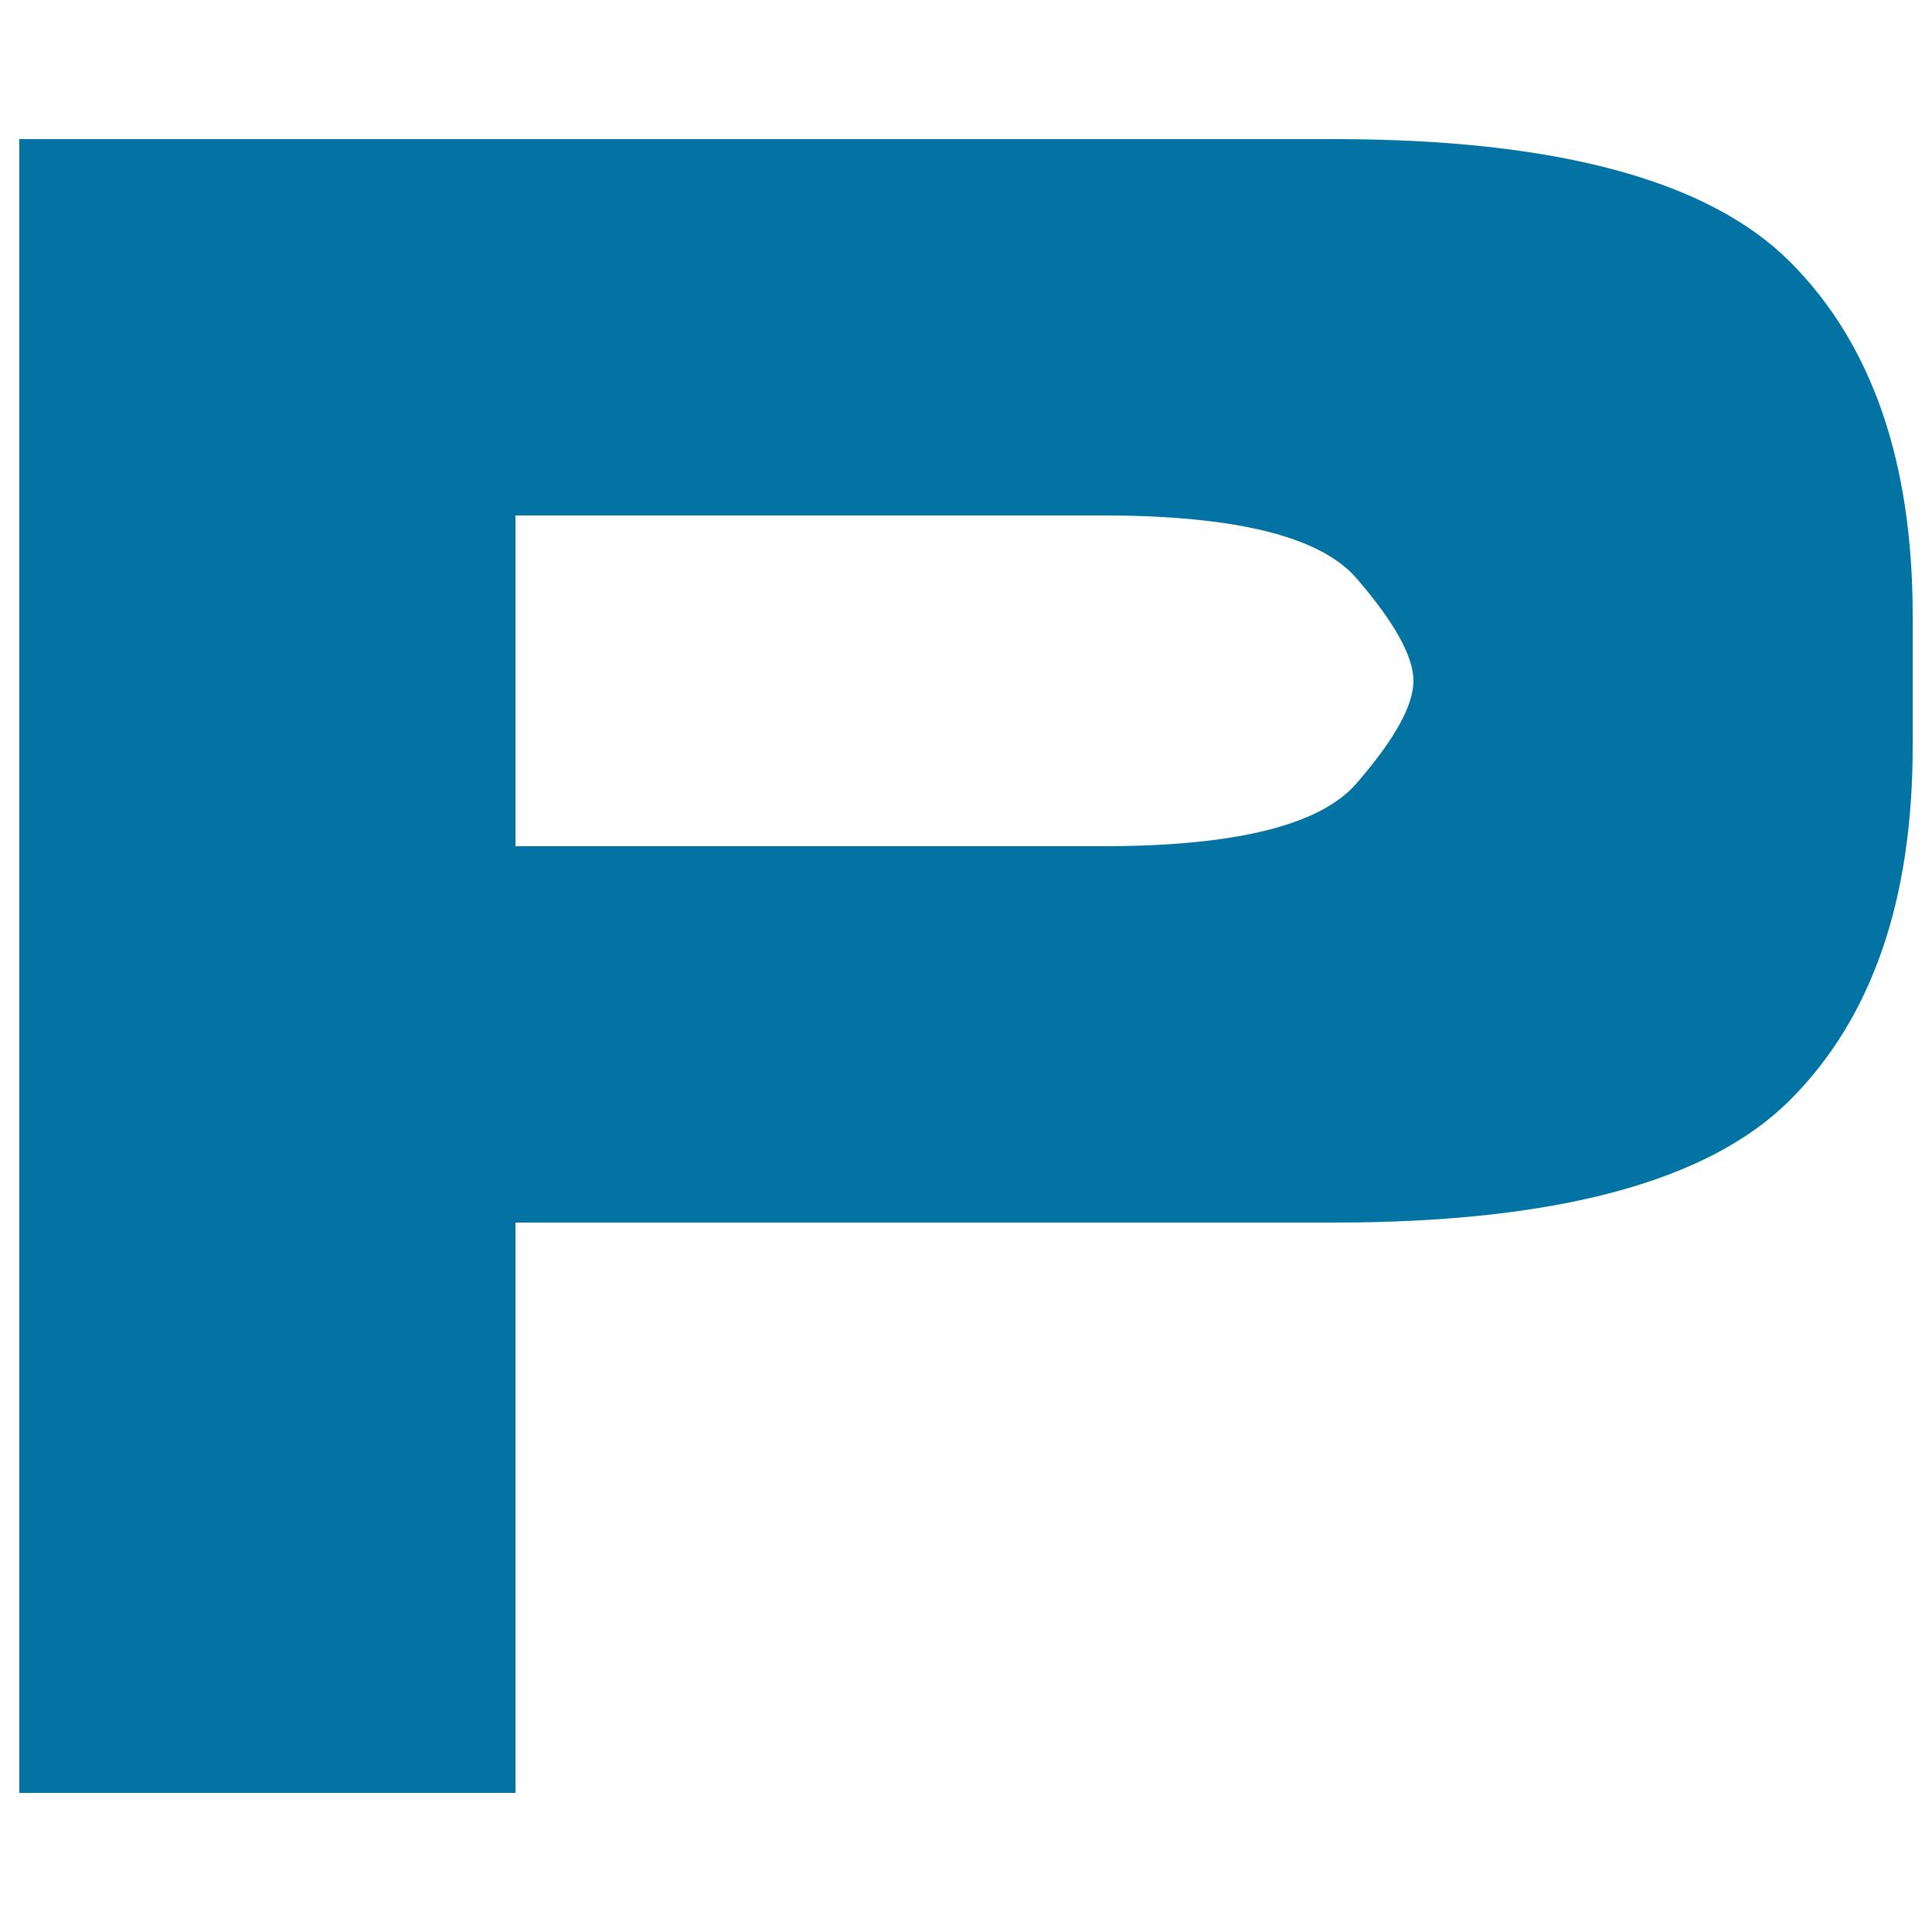
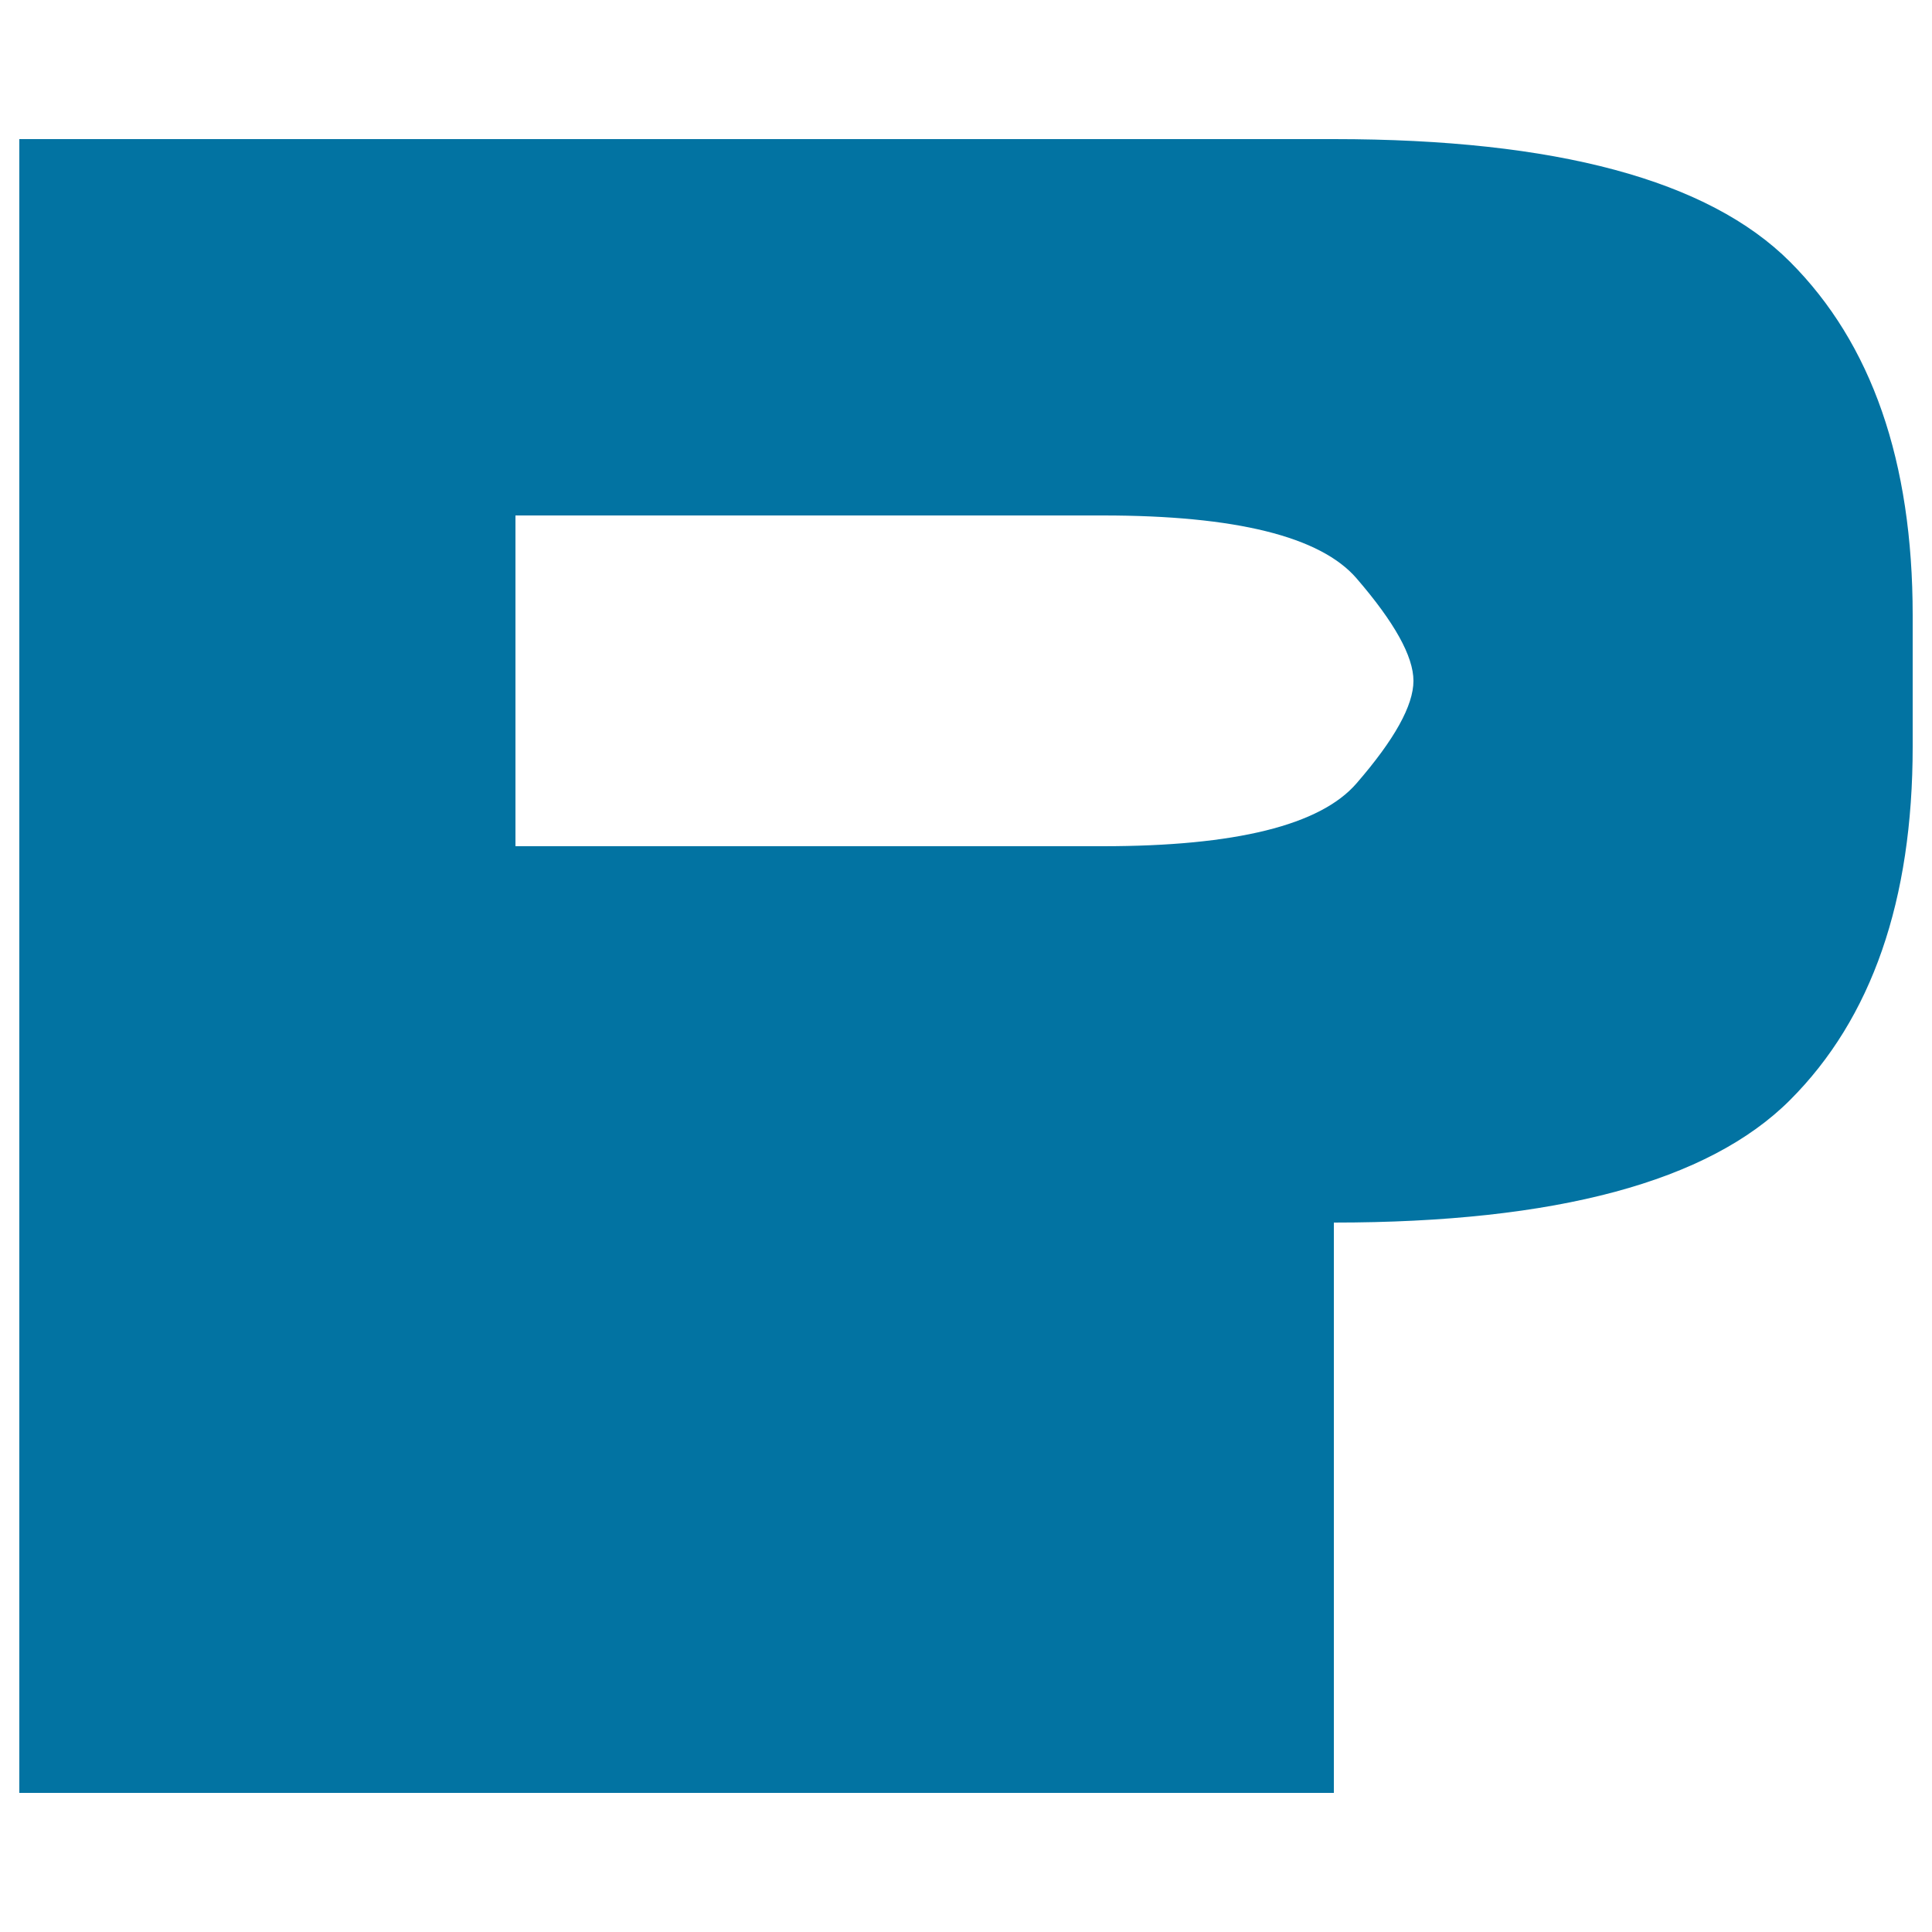
<svg xmlns="http://www.w3.org/2000/svg" viewBox="0 0 1000 1000" style="fill:#0273a2">
  <title>Parking SVG icon</title>
-   <path d="M266.8,266.8h304c68.8,0,112.6,10.9,131.3,32.5c19.6,22.7,29.5,40.4,29.5,53.1c0,12.8-9.9,30.5-29.5,53.1c-18.7,21.6-62.5,32.5-131.3,32.5h-304V266.8z M690.4,632.8c115.1,0,193.9-21.2,236.1-63.4c42.3-42.3,63.5-103.3,63.5-183v-67.9c0-79.7-21.2-140.7-63.5-183C884.2,93.2,805.5,72,690.4,72H10v856h256.8V632.8H690.4z" />
+   <path d="M266.8,266.8h304c68.8,0,112.6,10.9,131.3,32.5c19.6,22.7,29.5,40.4,29.5,53.1c0,12.8-9.9,30.5-29.5,53.1c-18.7,21.6-62.5,32.5-131.3,32.5h-304V266.8z M690.4,632.8c115.1,0,193.9-21.2,236.1-63.4c42.3-42.3,63.5-103.3,63.5-183v-67.9c0-79.7-21.2-140.7-63.5-183C884.2,93.2,805.5,72,690.4,72H10v856h256.8H690.4z" />
</svg>